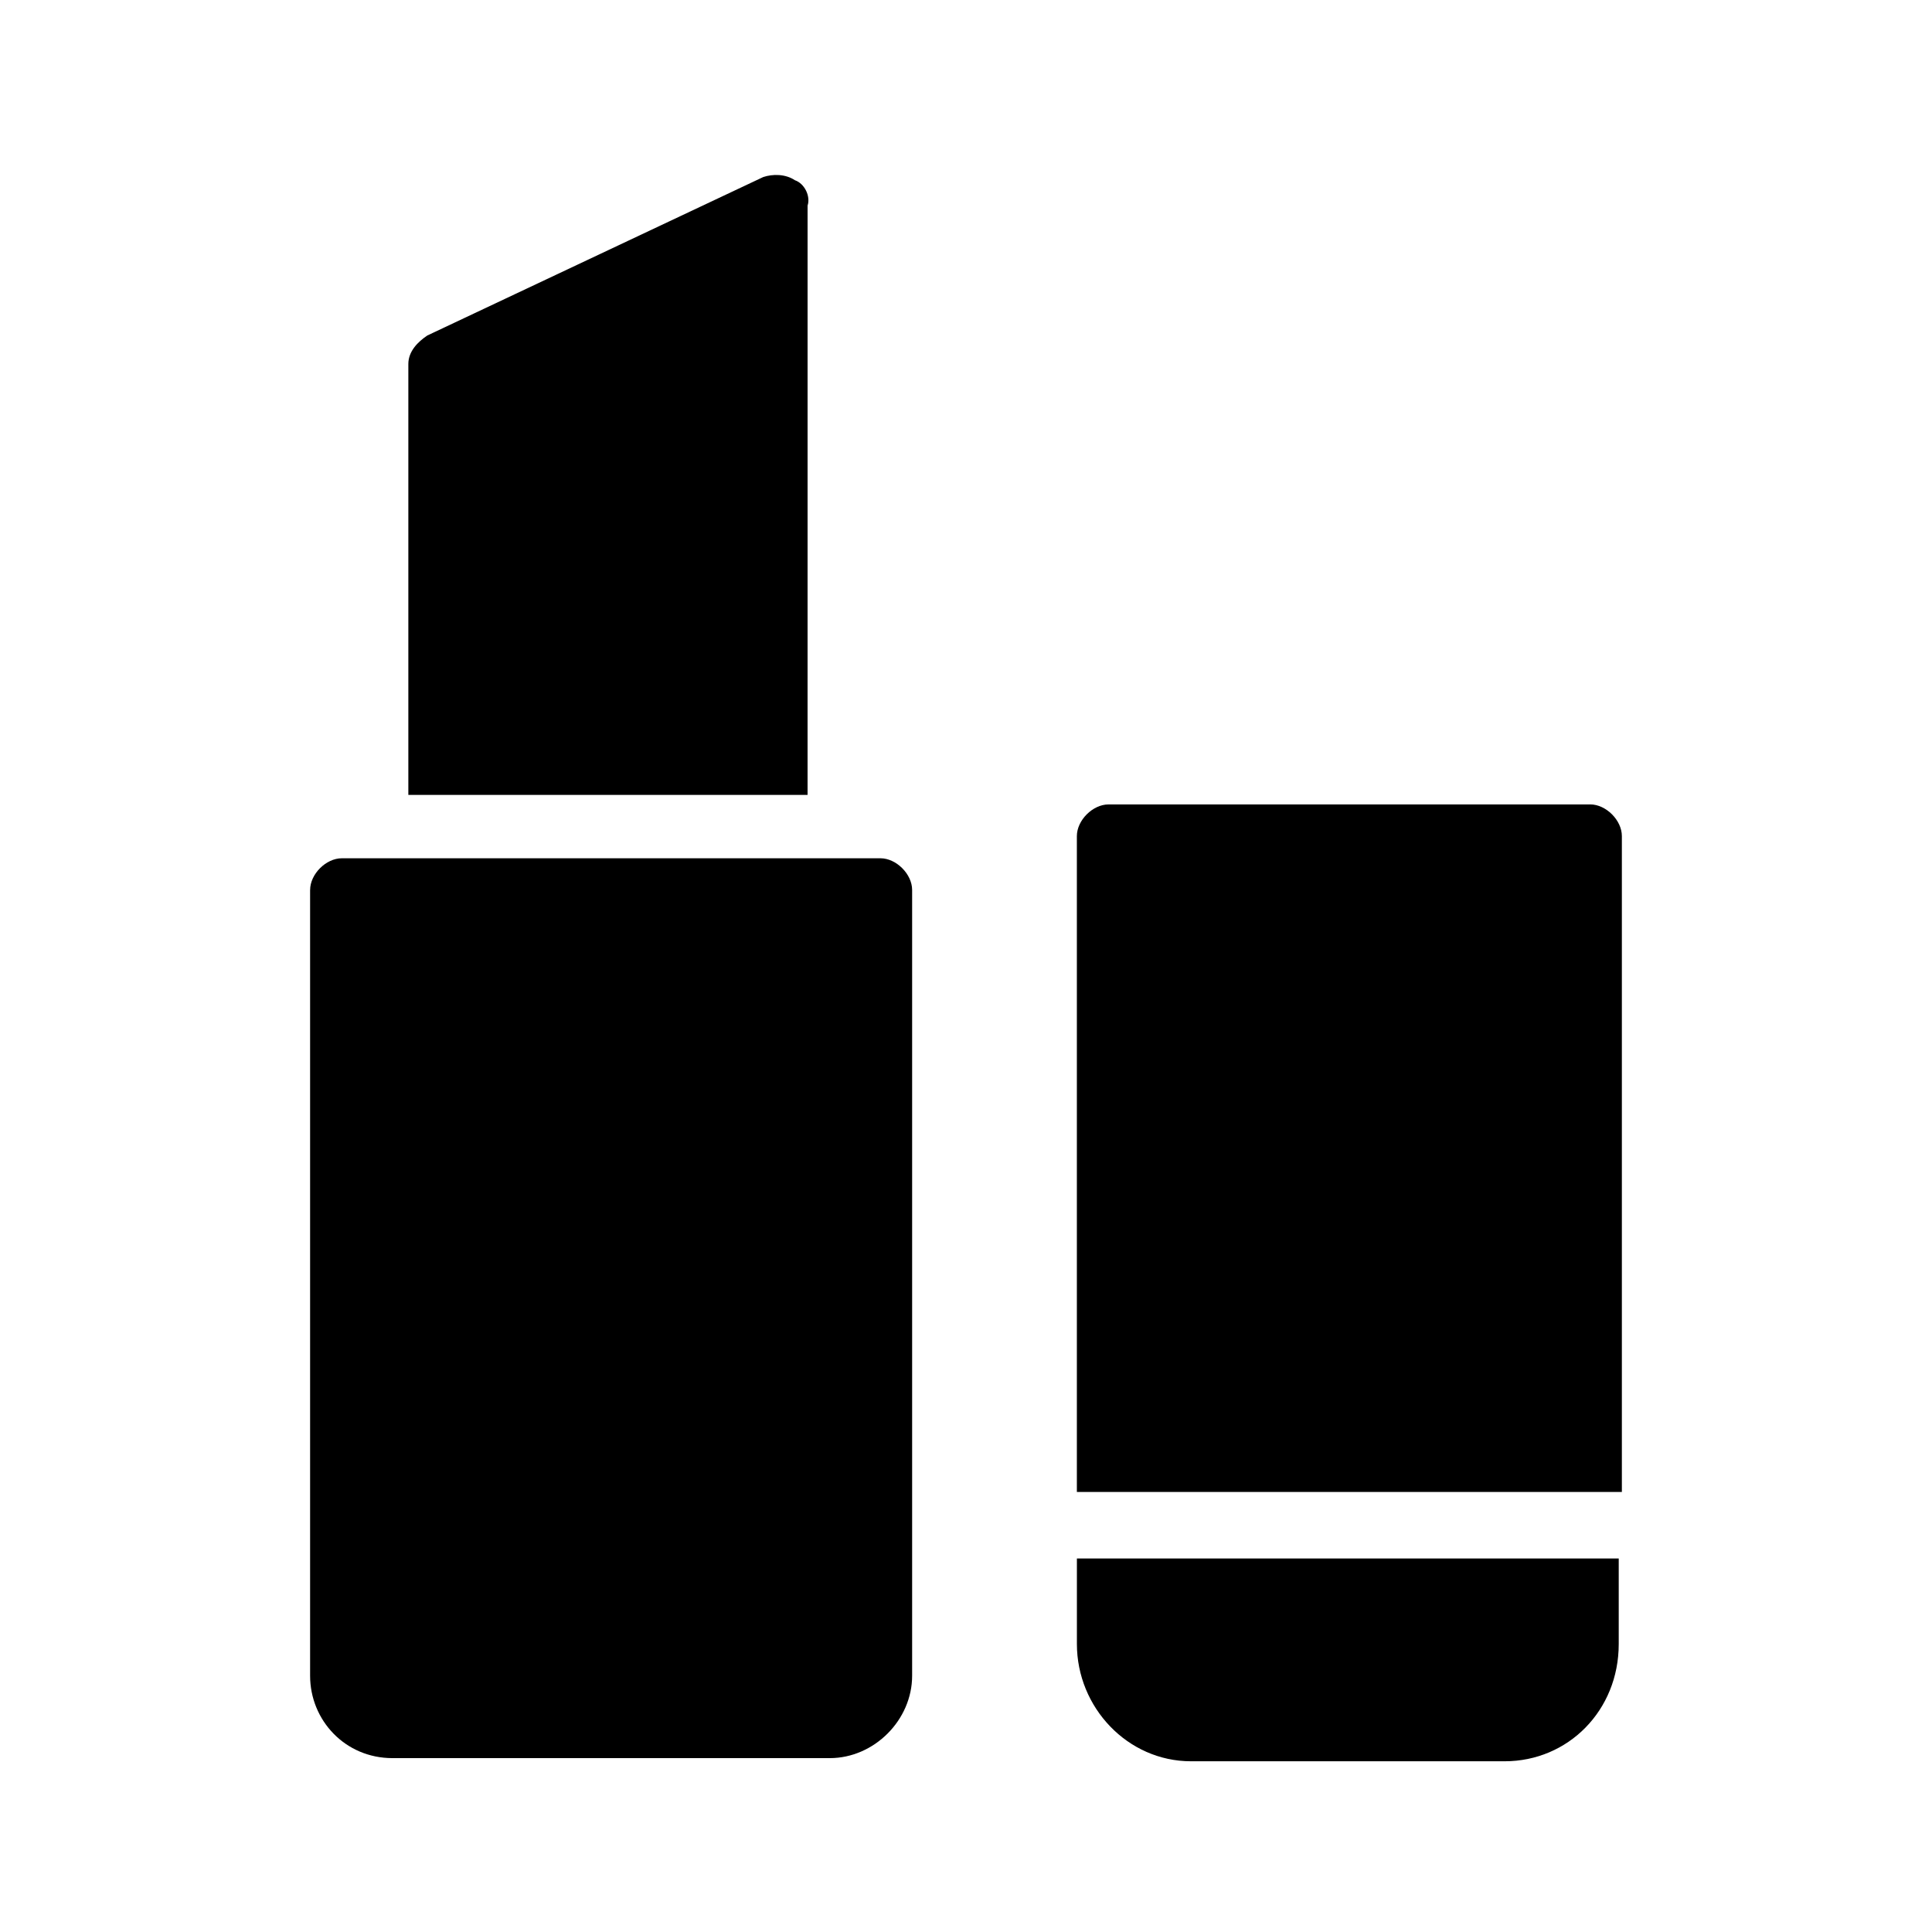
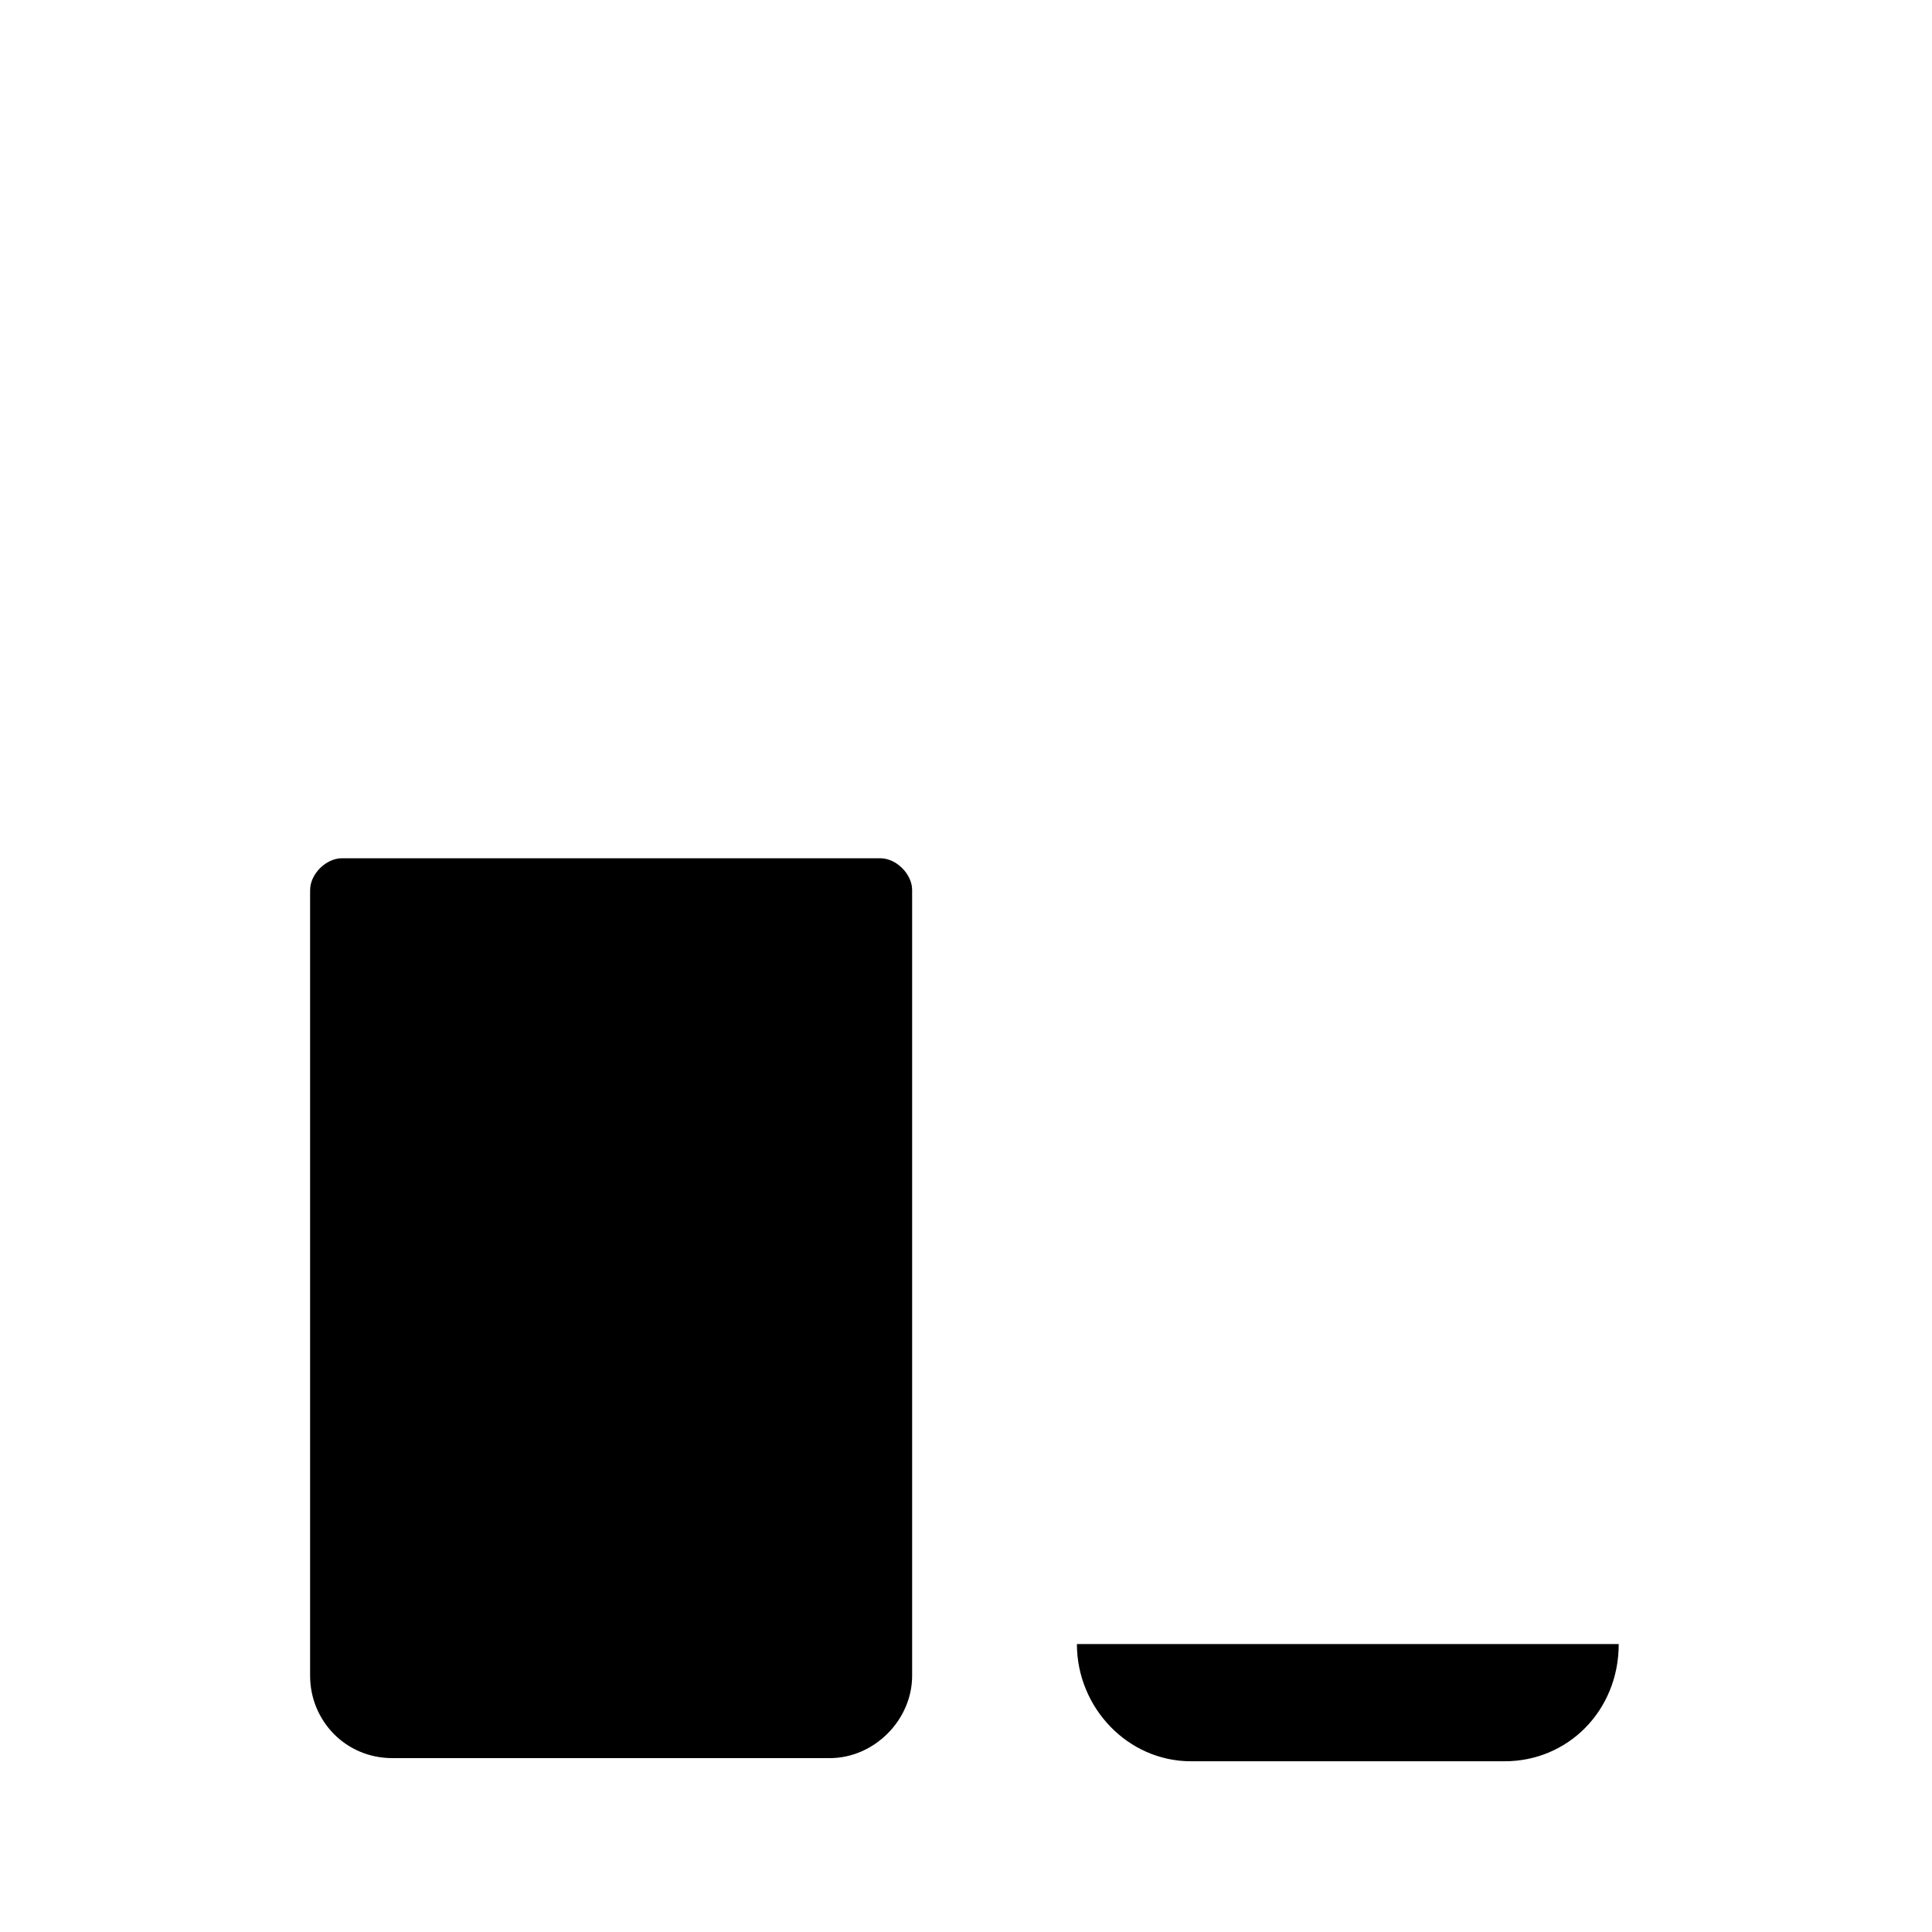
<svg xmlns="http://www.w3.org/2000/svg" fill="#000000" width="800px" height="800px" version="1.1" viewBox="144 144 512 512">
  <g>
-     <path d="m565.41 357.18h-127.63c-4.199 0-8.398 4.199-8.398 8.398v173.81h144.43v-173.82c0-4.195-4.199-8.395-8.398-8.395z" />
-     <path d="m429.39 579.69c0 16.793 13.434 31.066 30.23 31.066h83.129c16.793 0 30.23-13.434 30.23-31.066v-22.672h-143.59z" />
-     <path d="m354.66 191.76c-2.519-1.68-5.879-1.68-8.398-0.84l-89.008 41.984c-2.519 1.68-5.039 4.199-5.039 7.559v114.2h105.8l0.004-156.18c0.84-2.519-0.84-5.879-3.359-6.719z" />
+     <path d="m429.39 579.69c0 16.793 13.434 31.066 30.23 31.066h83.129c16.793 0 30.23-13.434 30.23-31.066h-143.59z" />
    <path d="m226.18 379.85v208.24c0 11.754 9.238 21.832 21.832 21.832h115.88c11.754 0 21.832-10.078 21.832-21.832v-208.24c0-4.199-4.199-8.398-8.398-8.398h-142.74c-4.199 0-8.398 4.199-8.398 8.398z" />
  </g>
</svg>